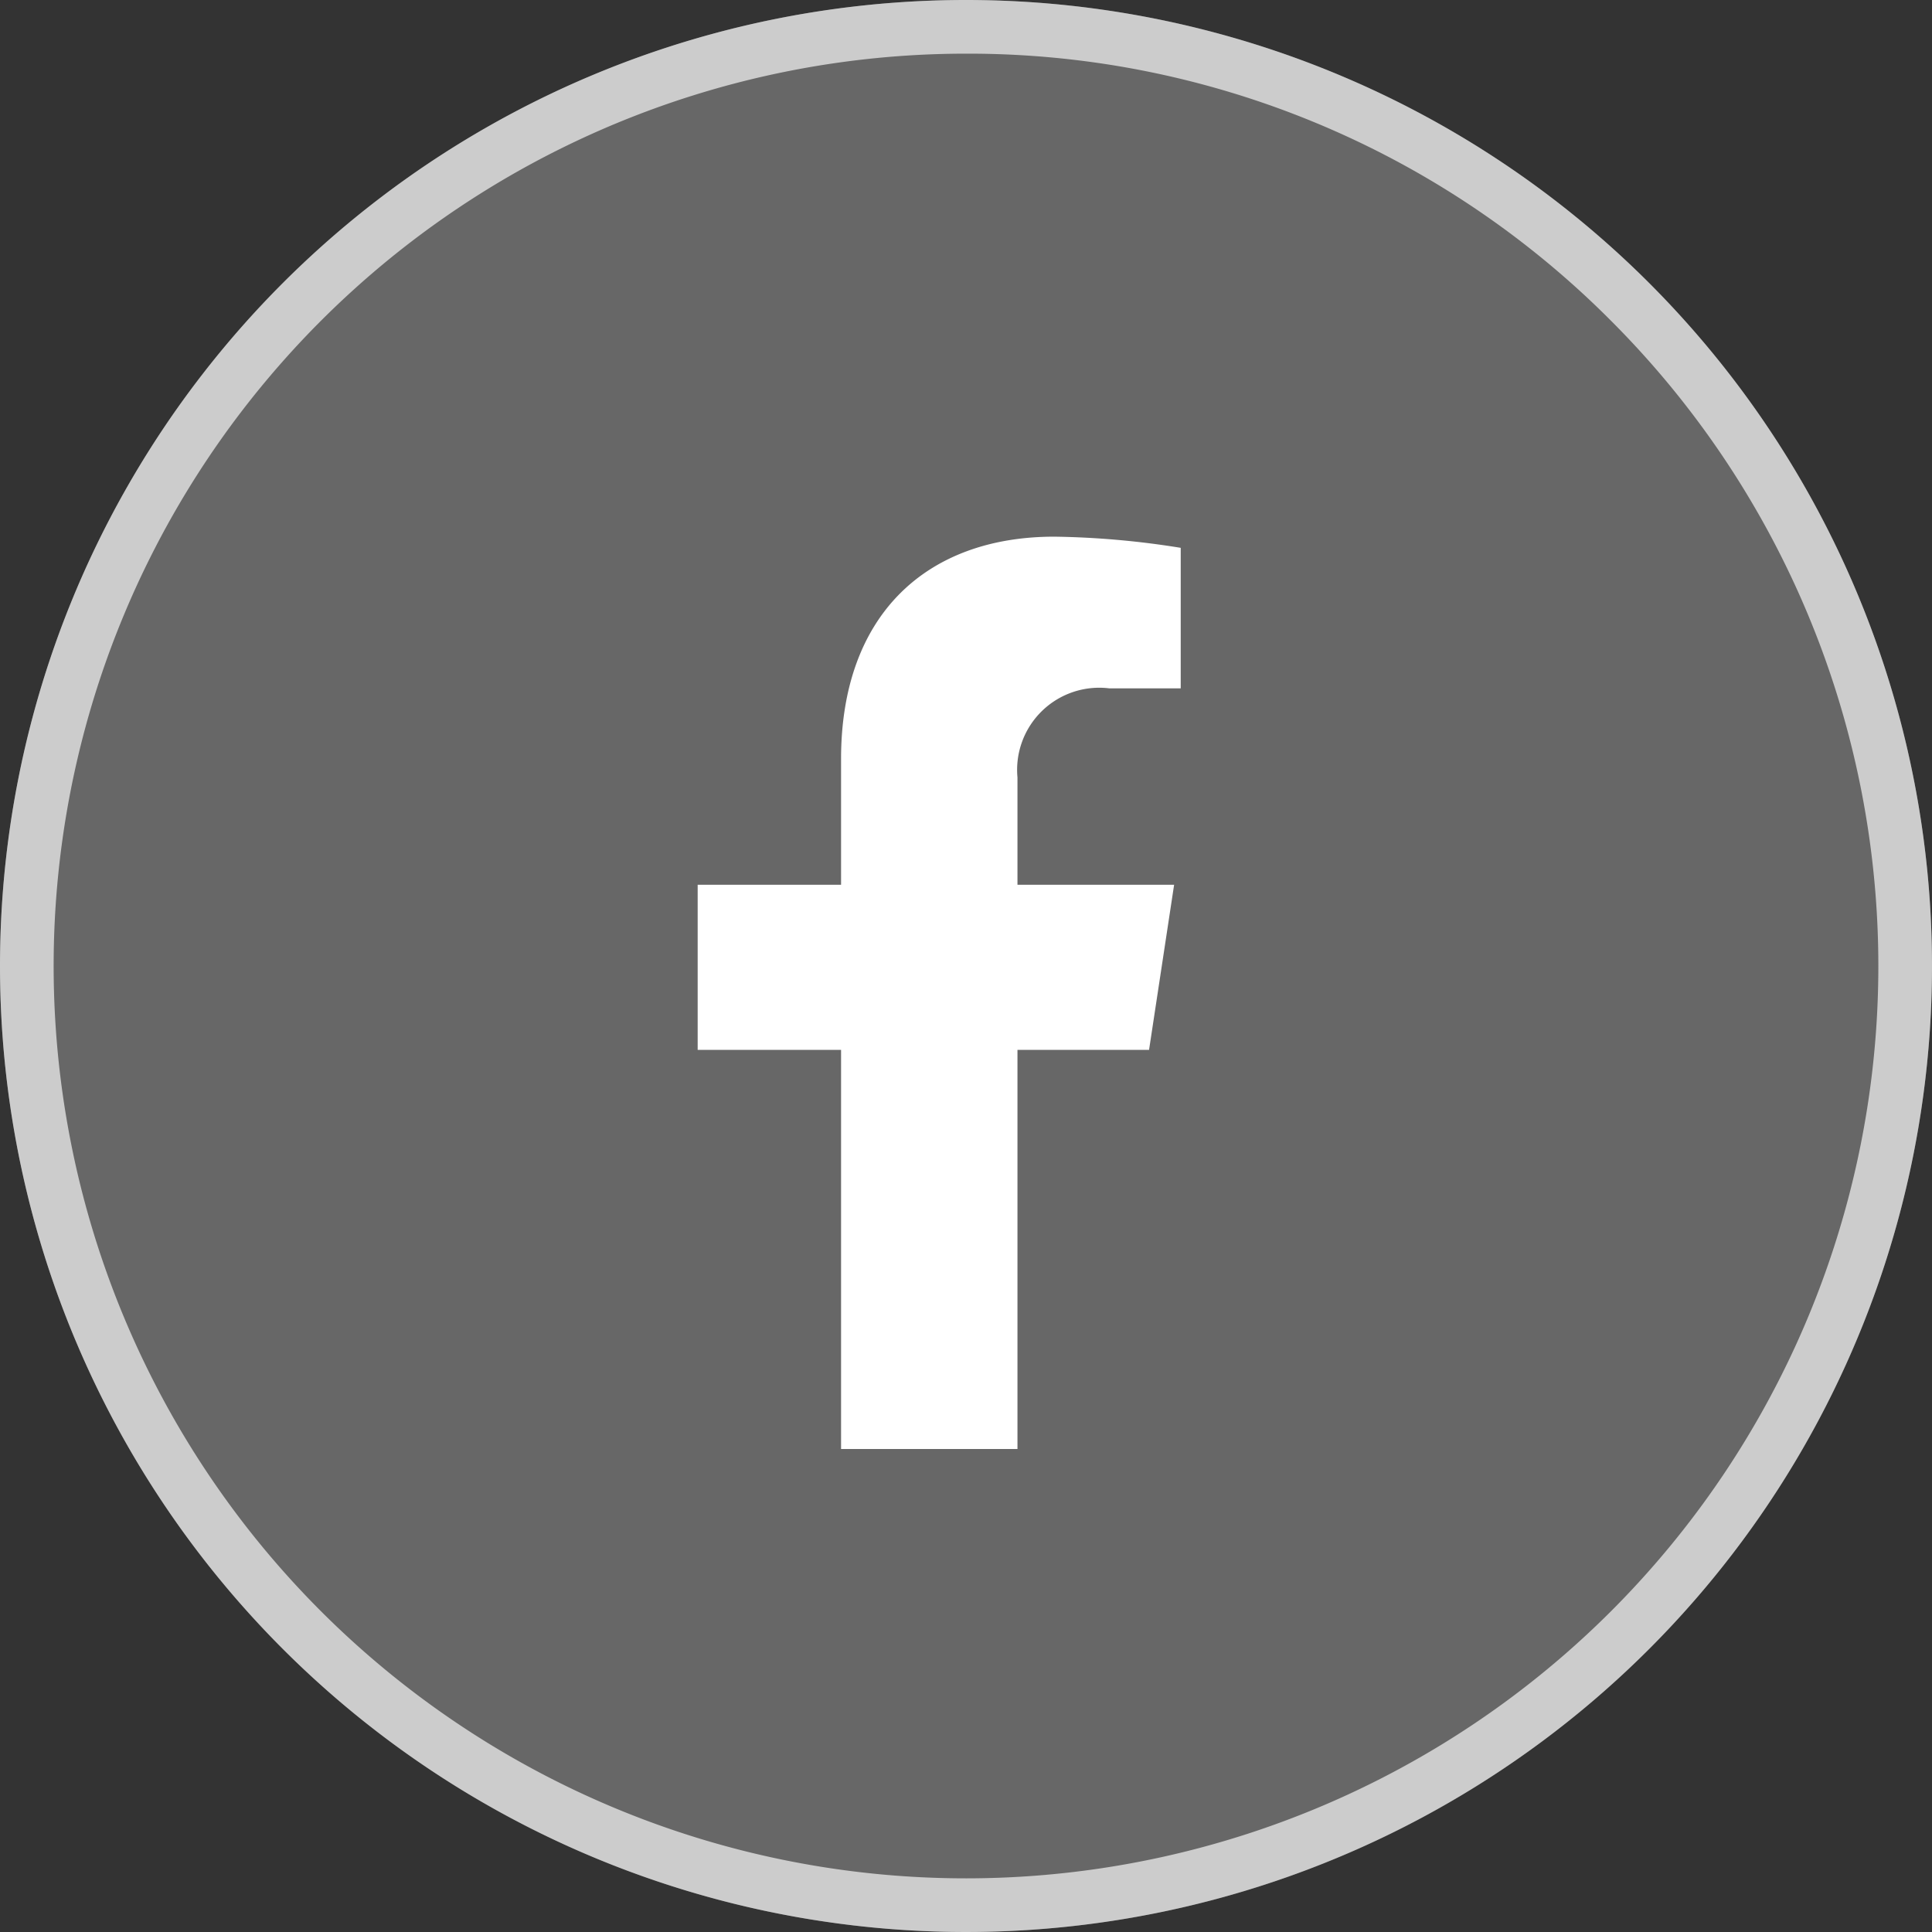
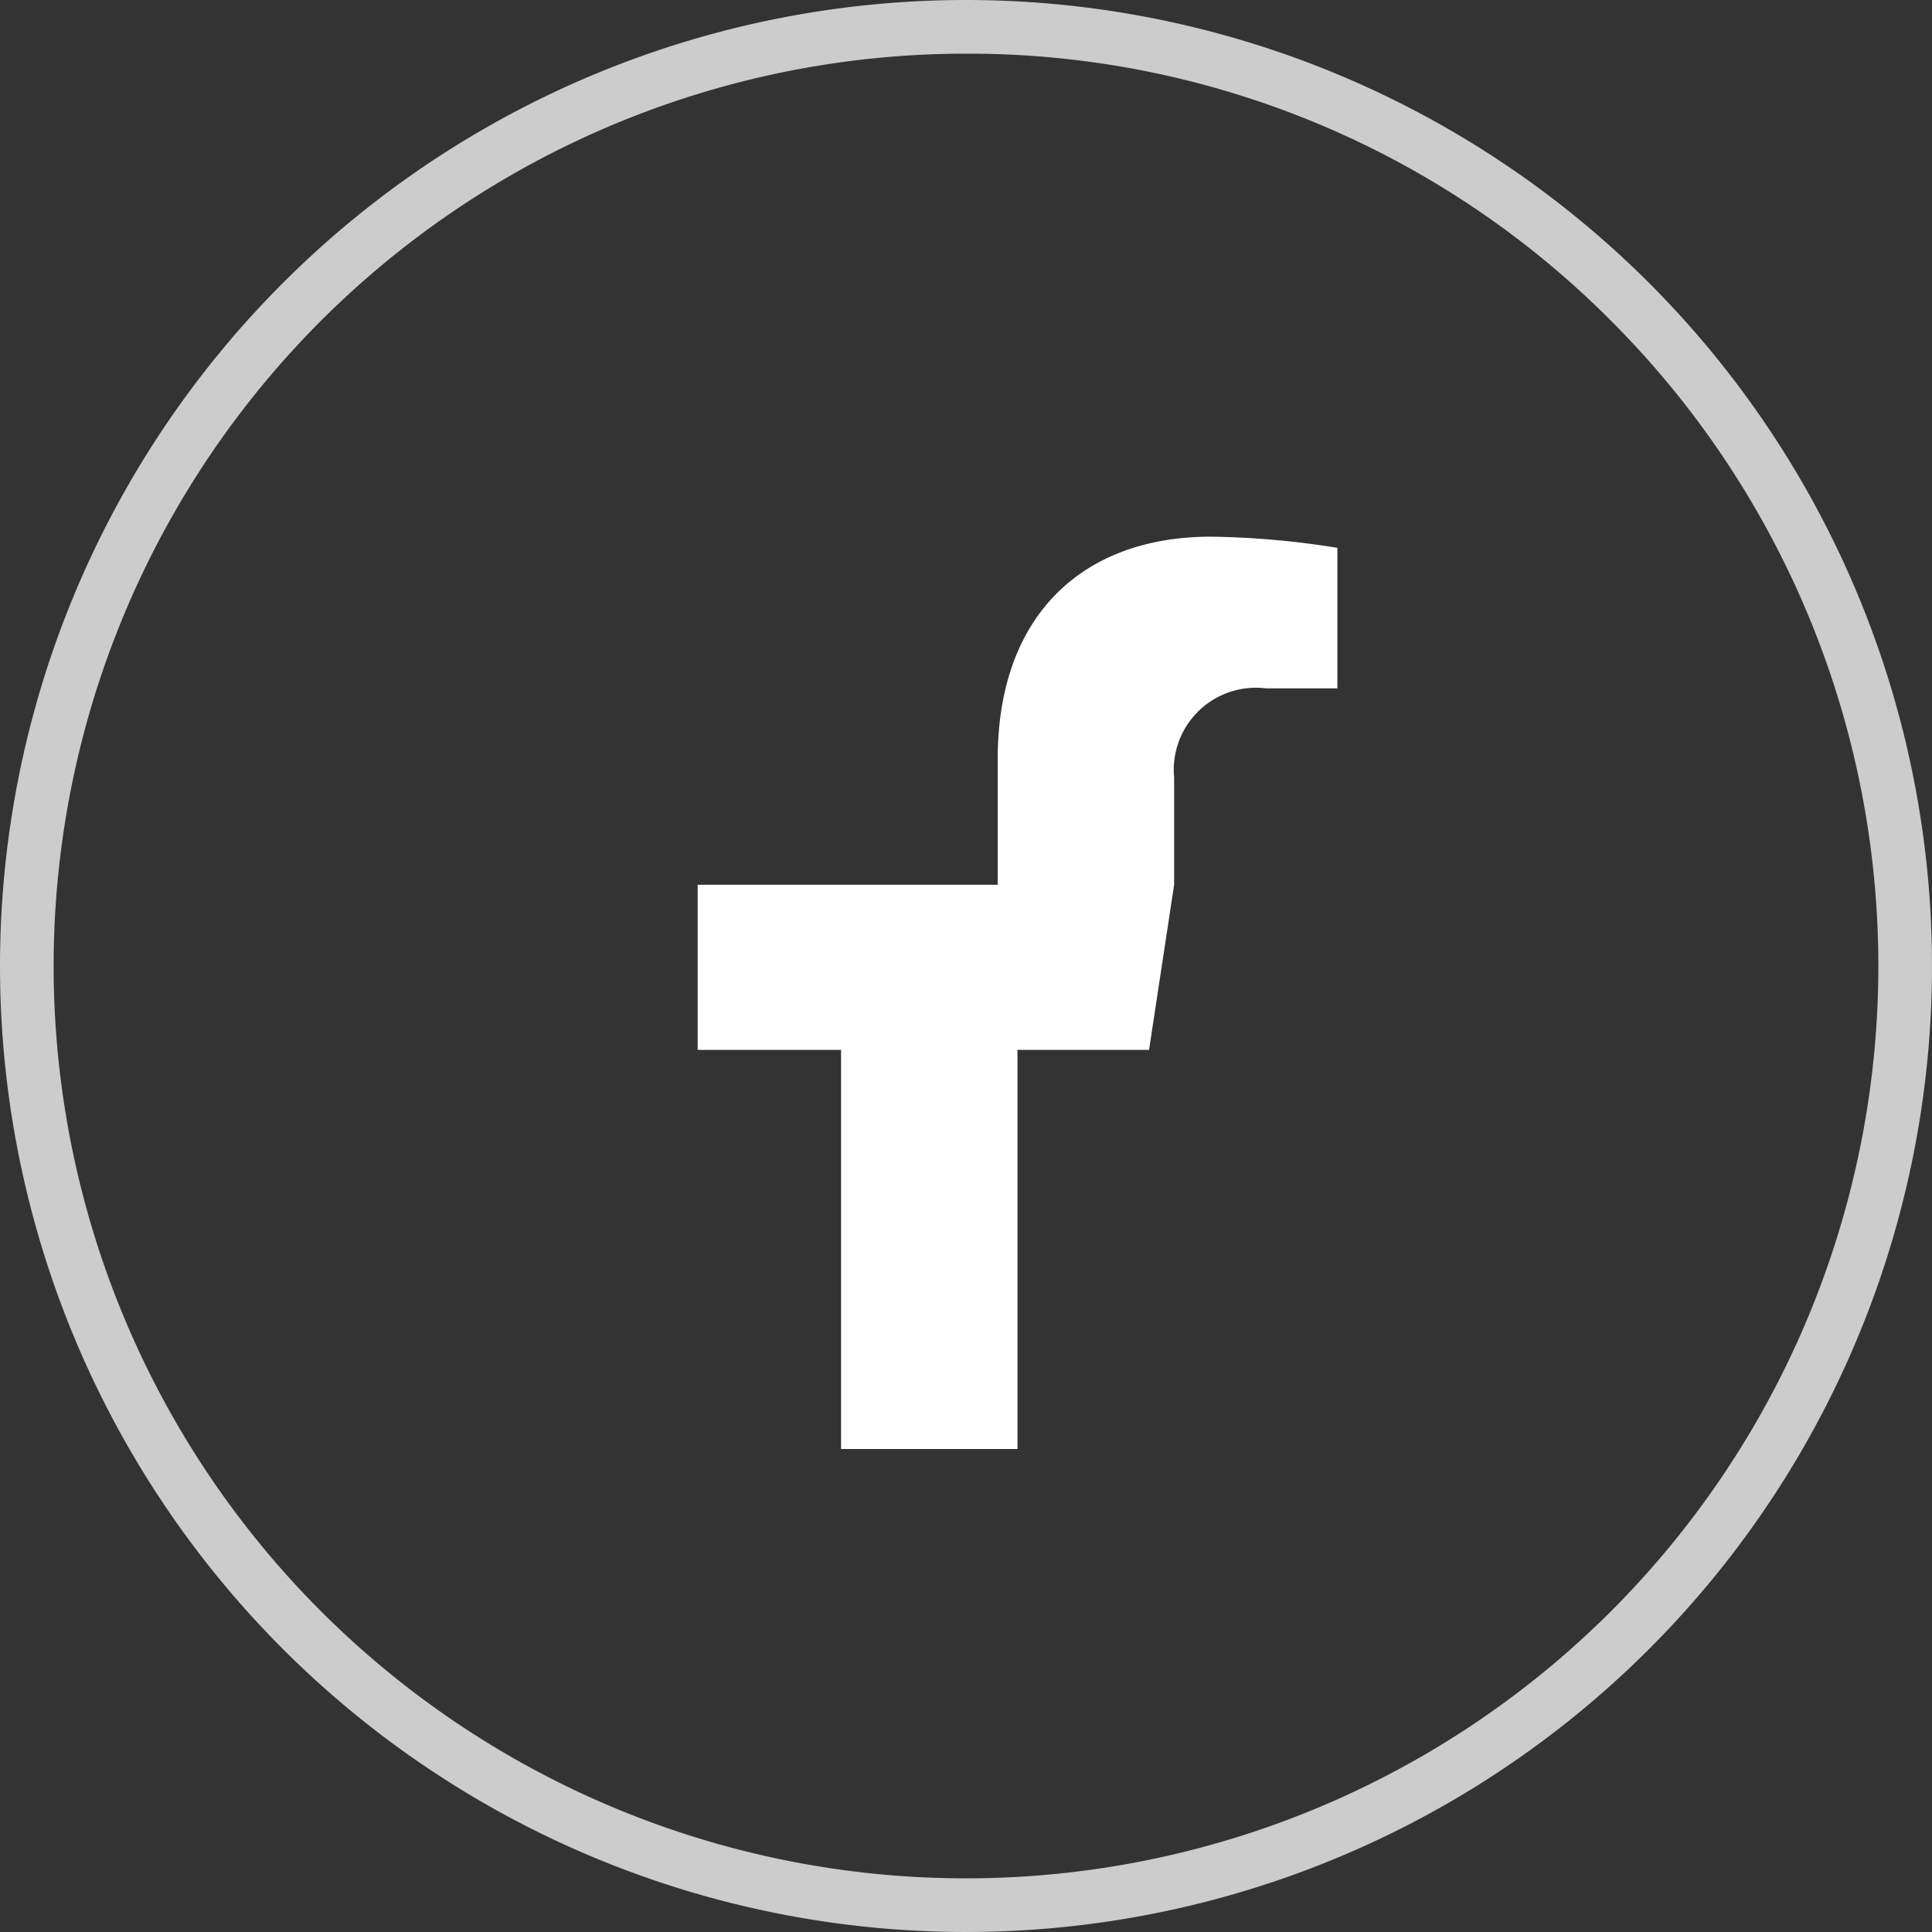
<svg xmlns="http://www.w3.org/2000/svg" width="36" height="36">
  <rect width="100%" height="100%" fill="#333333" stroke="none" />
  <g transform="translate(9374 -7396)">
-     <circle cx="18" cy="18" r="18" transform="translate(-9374 7396)" fill="#676767" />
    <path d="M-9356 7397a17 17 0 00-12.021 29.021 17 17 0 1024.042-24.042A16.889 16.889 0 00-9356 7397m0-1a18 18 0 11-18 18 18 18 0 0118-18z" fill="#ccc" />
-     <path d="M-9352.589 7415.563l.467-3.077h-2.919v-2a1.53 1.53 0 011.715-1.659h1.327v-2.619a16 16 0 00-2.355-.208c-2.4 0-3.974 1.474-3.974 4.141v2.345H-9361v3.077h2.672V7423h3.287v-7.437z" fill="#fff" />
+     <path d="M-9352.589 7415.563l.467-3.077v-2a1.53 1.53 0 011.715-1.659h1.327v-2.619a16 16 0 00-2.355-.208c-2.4 0-3.974 1.474-3.974 4.141v2.345H-9361v3.077h2.672V7423h3.287v-7.437z" fill="#fff" />
  </g>
</svg>